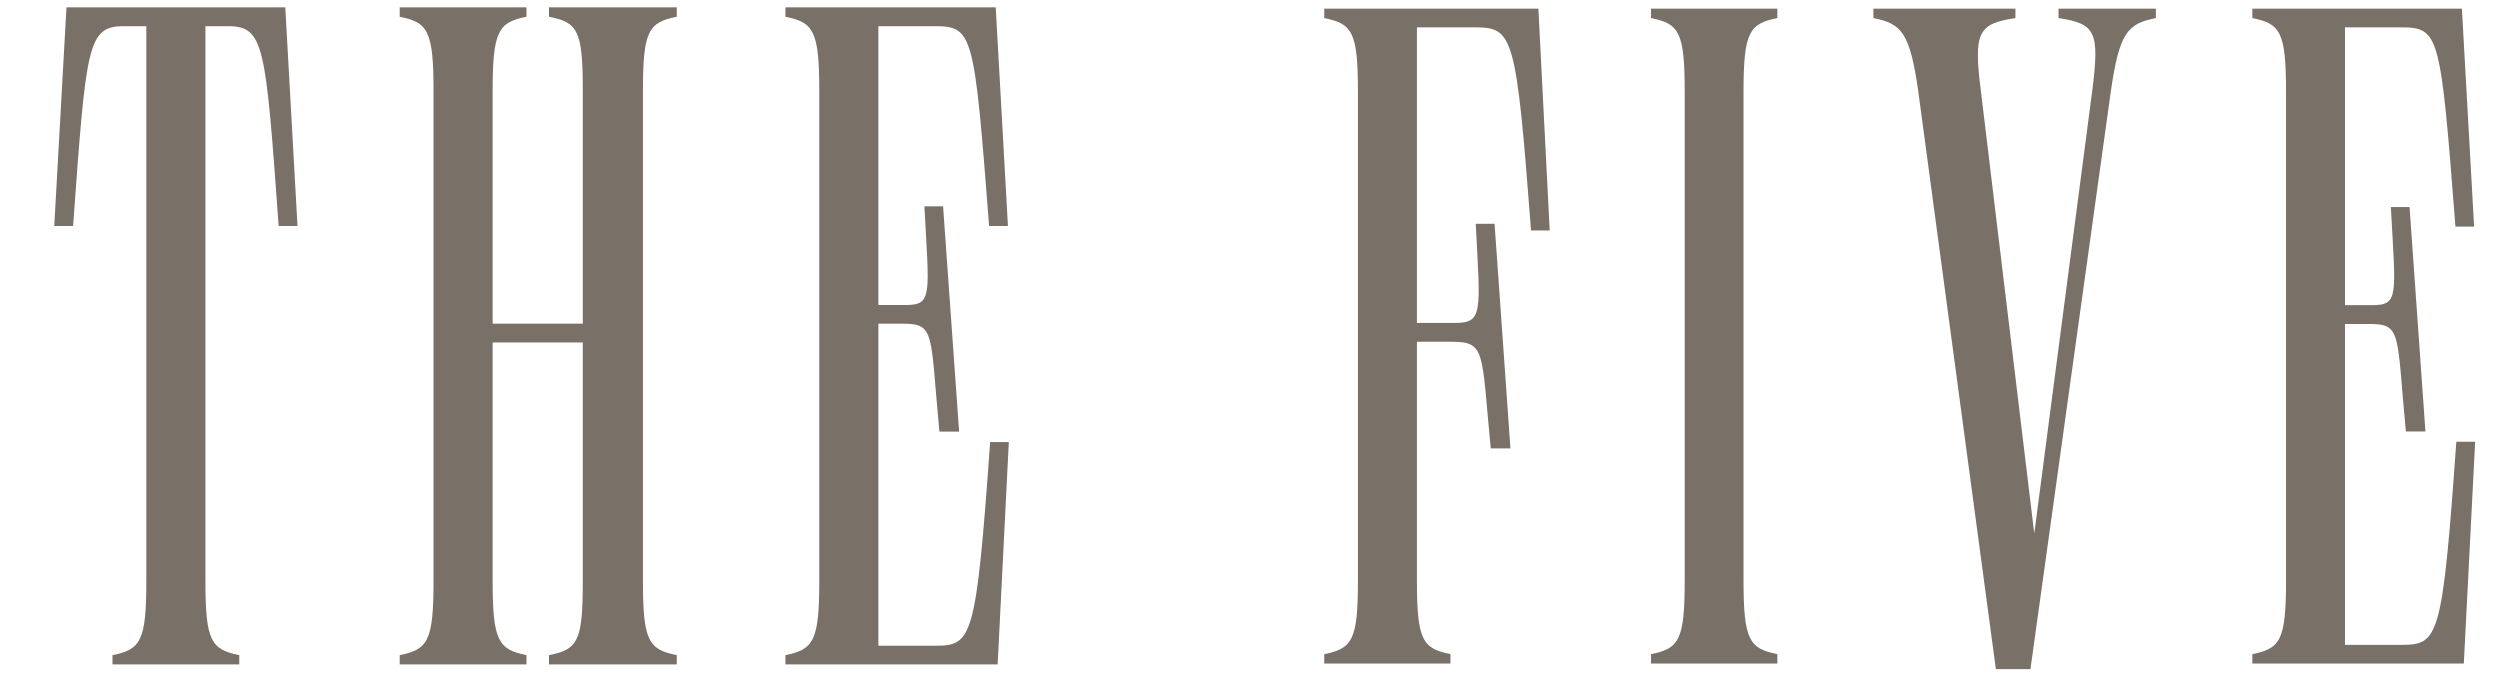
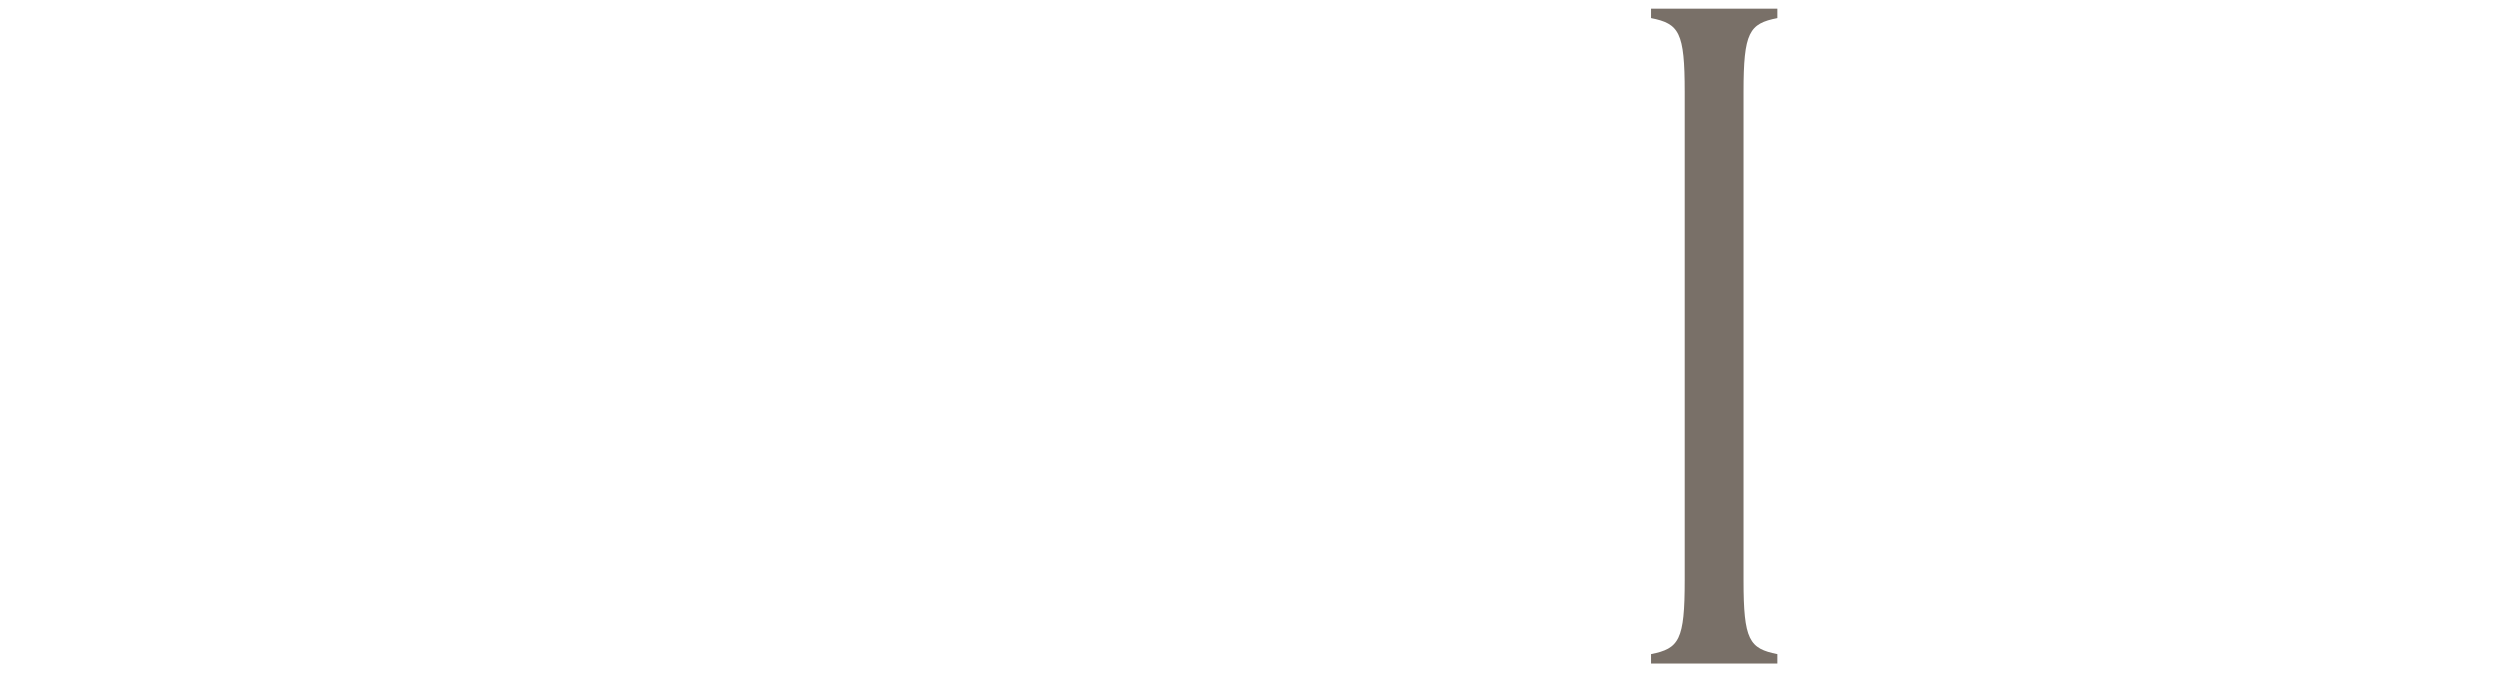
<svg xmlns="http://www.w3.org/2000/svg" xml:space="preserve" width="170px" height="46px" version="1.1" style="shape-rendering:geometricPrecision; text-rendering:geometricPrecision; image-rendering:optimizeQuality; fill-rule:evenodd; clip-rule:evenodd" viewBox="0 0 170 46">
  <defs>
    <style type="text/css">
   
    .fil0 {fill:#797068;fill-rule:nonzero}
   
  </style>
  </defs>
  <g id="Слой_x0020_1">
-     <path class="fil0" d="M67.71 0.5l-14.3 0 0 0.64c1.91,0.38 2.3,0.96 2.3,5.04l0 33.32c0,4.09 -0.39,4.66 -2.3,5.05l0 0.63 14.43 0 0.76 -15.12 -1.27 0c-0.96,13.47 -1.22,13.85 -3.77,13.85l-3.83 0 0 -21.9 1.66 0c2.23,0 1.85,0.64 2.49,7.34l1.34 0 -1.09 -15.32 -1.27 0c0.32,6.07 0.57,6.71 -1.28,6.71l-1.85 0 0 -18.96 3.77 0c2.68,0 2.74,0.38 3.76,13.59l1.28 0 -0.83 -14.87zm-30.38 44.68l8.69 0 0 -0.63c-1.92,-0.39 -2.3,-0.96 -2.3,-5.05l0 -33.32c0,-4.08 0.38,-4.66 2.3,-5.04l0 -0.64 -8.69 0 0 0.64c1.98,0.38 2.3,0.96 2.3,5.04l0 15.83 -6.13 0 0 -15.83c0,-4.08 0.39,-4.66 2.3,-5.04l0 -0.64 -8.62 0 0 0.64c1.92,0.38 2.3,0.96 2.3,5.04l0 33.32c0,4.09 -0.38,4.66 -2.3,5.05l0 0.63 8.62 0 0 -0.63c-1.91,-0.39 -2.3,-0.96 -2.3,-5.05l0 -16.21 6.13 0 0 16.21c0,4.09 -0.32,4.66 -2.3,5.05l0 0.63zm-17.93 -44.68l-14.88 0 -0.83 14.87 1.28 0c0.89,-12.25 0.96,-13.59 3.45,-13.59l1.53 0 0 37.72c0,4.09 -0.38,4.66 -2.3,5.05l0 0.63 8.62 0 0 -0.63c-1.92,-0.39 -2.3,-0.96 -2.3,-5.05l0 -37.72 1.53 0c2.49,0 2.56,1.34 3.45,13.59l1.28 0 -0.83 -14.87z" />
-     <path class="fil0" d="M167.41 0.59l-14.25 0 0 0.64c1.91,0.38 2.29,0.95 2.29,5.02l0 33.21c0,4.07 -0.38,4.64 -2.29,5.02l0 0.64 14.38 0 0.77 -15.08 -1.28 0c-0.95,13.42 -1.21,13.81 -3.75,13.81l-3.82 0 0 -21.82 1.66 0c2.22,0 1.84,0.63 2.48,7.31l1.33 0 -1.08 -15.26 -1.27 0c0.32,6.04 0.57,6.67 -1.27,6.67l-1.85 0 0 -18.89 3.76 0c2.67,0 2.73,0.38 3.75,13.55l1.27 0 -0.83 -14.82z" />
-     <path class="fil0" d="M138.07 45.5l5.47 -39.31c0.58,-4.01 1.15,-4.58 3.06,-4.96l0 -0.64 -6.62 0 0 0.64c2.54,0.38 2.8,0.95 2.29,4.96l-3.94 30.09 -3.63 -30.09c-0.51,-4.01 -0.19,-4.58 2.35,-4.96l0 -0.64 -9.66 0 0 0.64c1.9,0.38 2.48,0.95 3.05,4.96l5.28 39.31 2.35 0z" />
    <path class="fil0" d="M114.56 6.25l0 33.21c0,4.07 -0.38,4.64 -2.29,5.02l0 0.64 8.59 0 0 -0.64c-1.91,-0.38 -2.3,-0.95 -2.3,-5.02l0 -33.21c0,-4.07 0.39,-4.64 2.3,-5.02l0 -0.64 -8.59 0 0 0.64c1.91,0.38 2.29,0.95 2.29,5.02z" />
-     <path class="fil0" d="M98.89 21.96l-2.54 0 0 -20.1 3.88 0c2.67,0 2.86,0.38 3.88,13.81l1.27 0 -0.77 -15.08 -14.56 0 0 0.64c1.91,0.38 2.29,0.95 2.29,5.02l0 33.21c0,4.07 -0.38,4.64 -2.29,5.02l0 0.64 8.58 0 0 -0.64c-1.9,-0.38 -2.28,-0.95 -2.28,-5.02l0 -16.22 2.35 0c2.35,0 2.03,0.63 2.67,7.25l1.34 0 -1.08 -15.27 -1.28 0c0.32,6.11 0.51,6.74 -1.46,6.74z" />
  </g>
</svg>